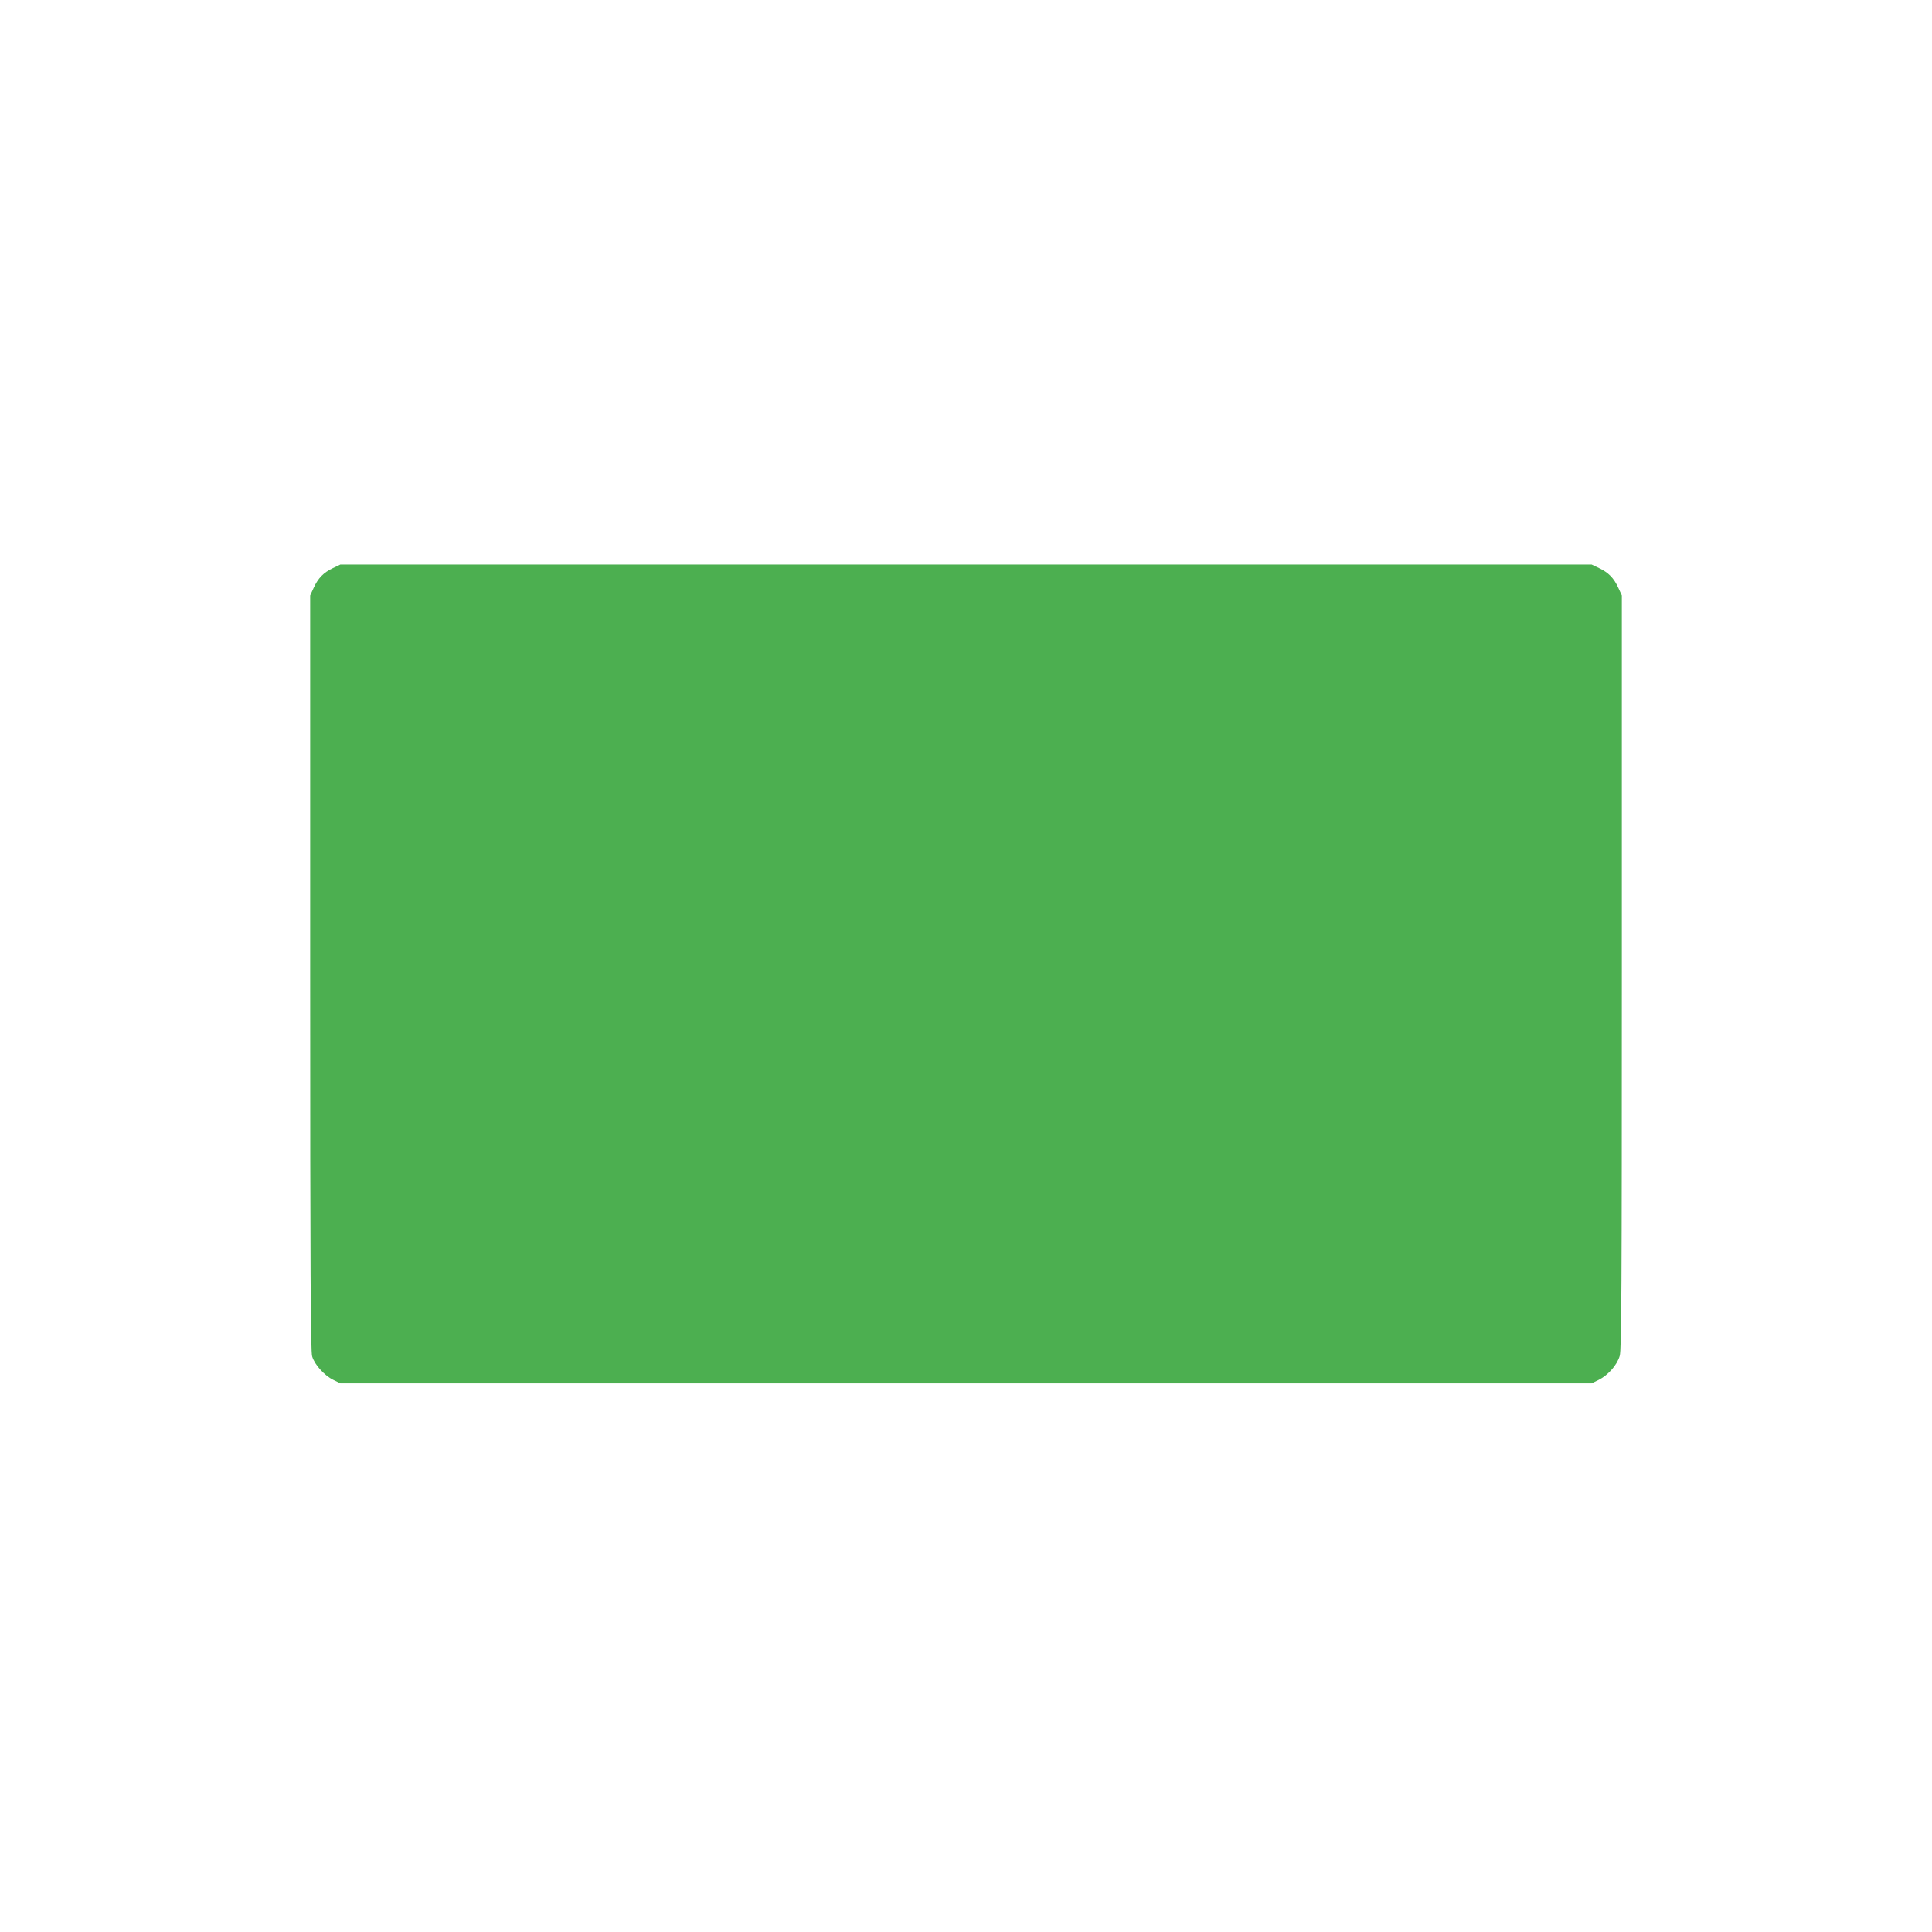
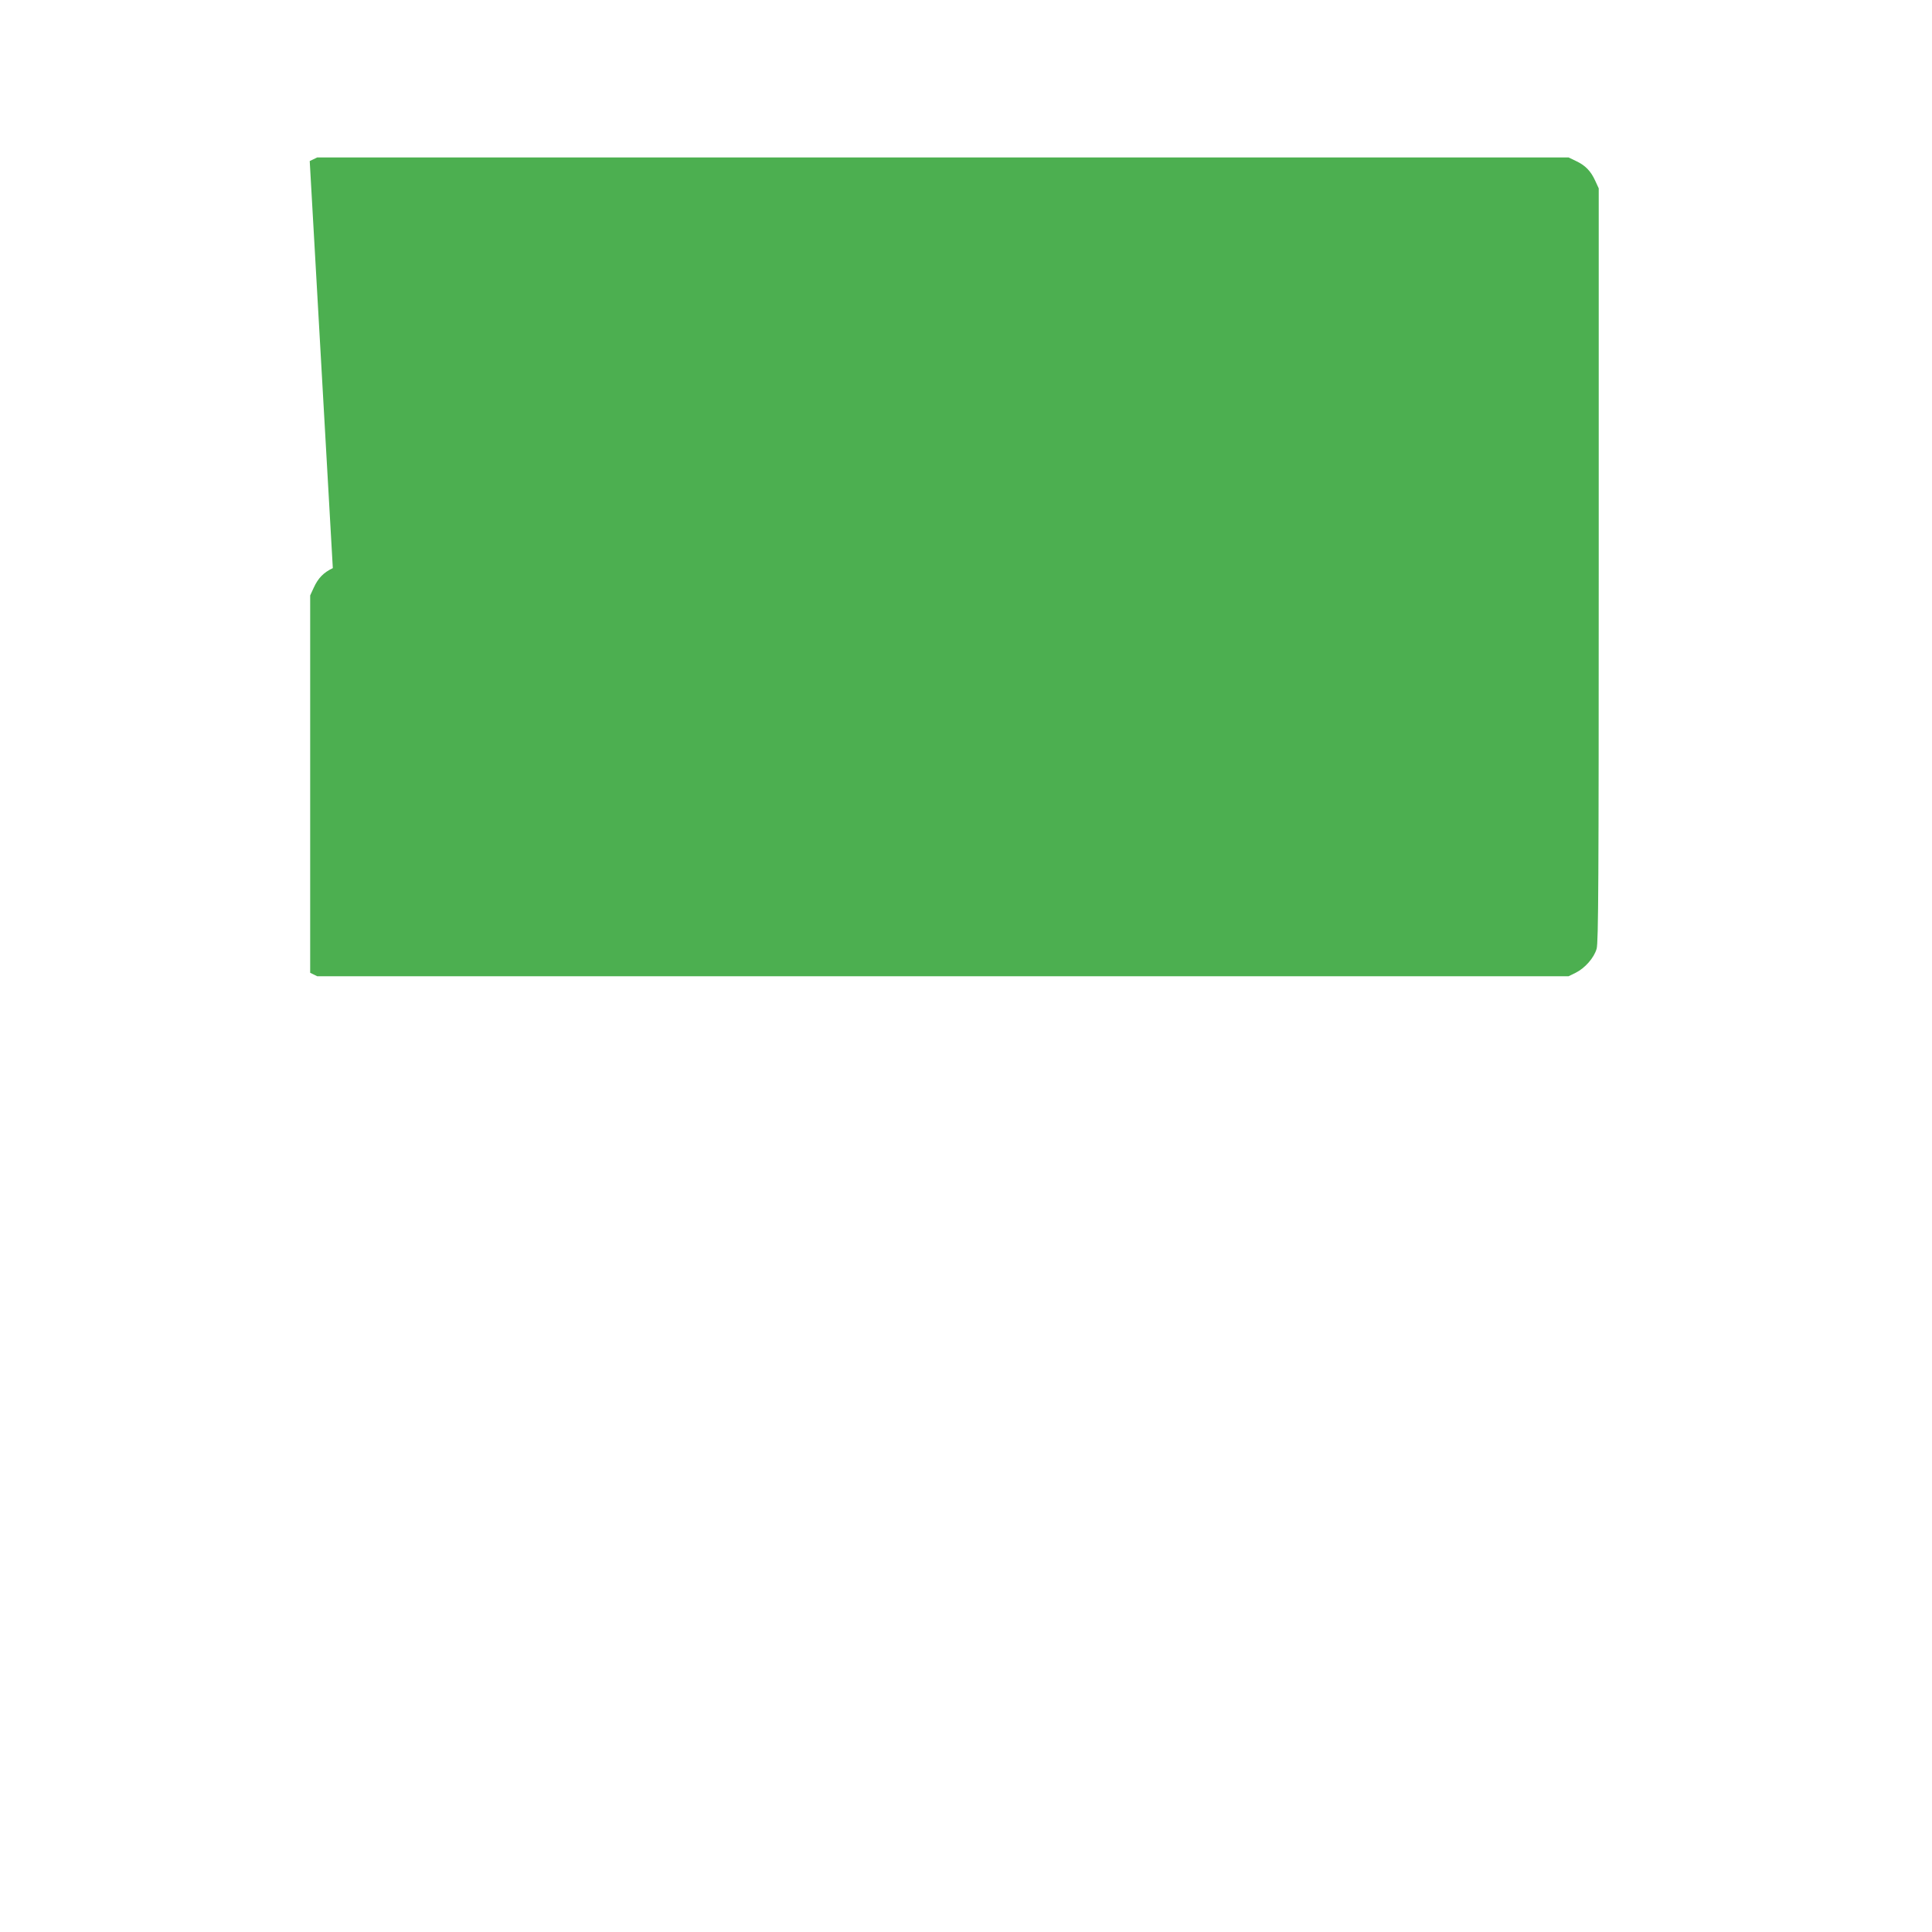
<svg xmlns="http://www.w3.org/2000/svg" version="1.0" width="1280pt" height="1280pt" viewBox="0 0 1280 1280" preserveAspectRatio="xMidYMid meet">
  <g transform="translate(0,1280) scale(0.1,-0.1)" fill="#4caf50" stroke="none">
-     <path d="M2205 9036 c-61 -29 -97 -65 -127 -131 l-23 -50 0 -2500 c0 -1972 3 -2509 13 -2541 16 -55 81 -127 140 -156 l47 -23 4145 0 4145 0 47 23 c62 31 122 99 139 159 12 40 14 449 14 2543 l0 2495 -23 50 c-30 66 -66 102 -127 131 l-50 24 -4145 0 -4145 0 -50 -24z" />
+     <path d="M2205 9036 c-61 -29 -97 -65 -127 -131 l-23 -50 0 -2500 l47 -23 4145 0 4145 0 47 23 c62 31 122 99 139 159 12 40 14 449 14 2543 l0 2495 -23 50 c-30 66 -66 102 -127 131 l-50 24 -4145 0 -4145 0 -50 -24z" />
  </g>
</svg>